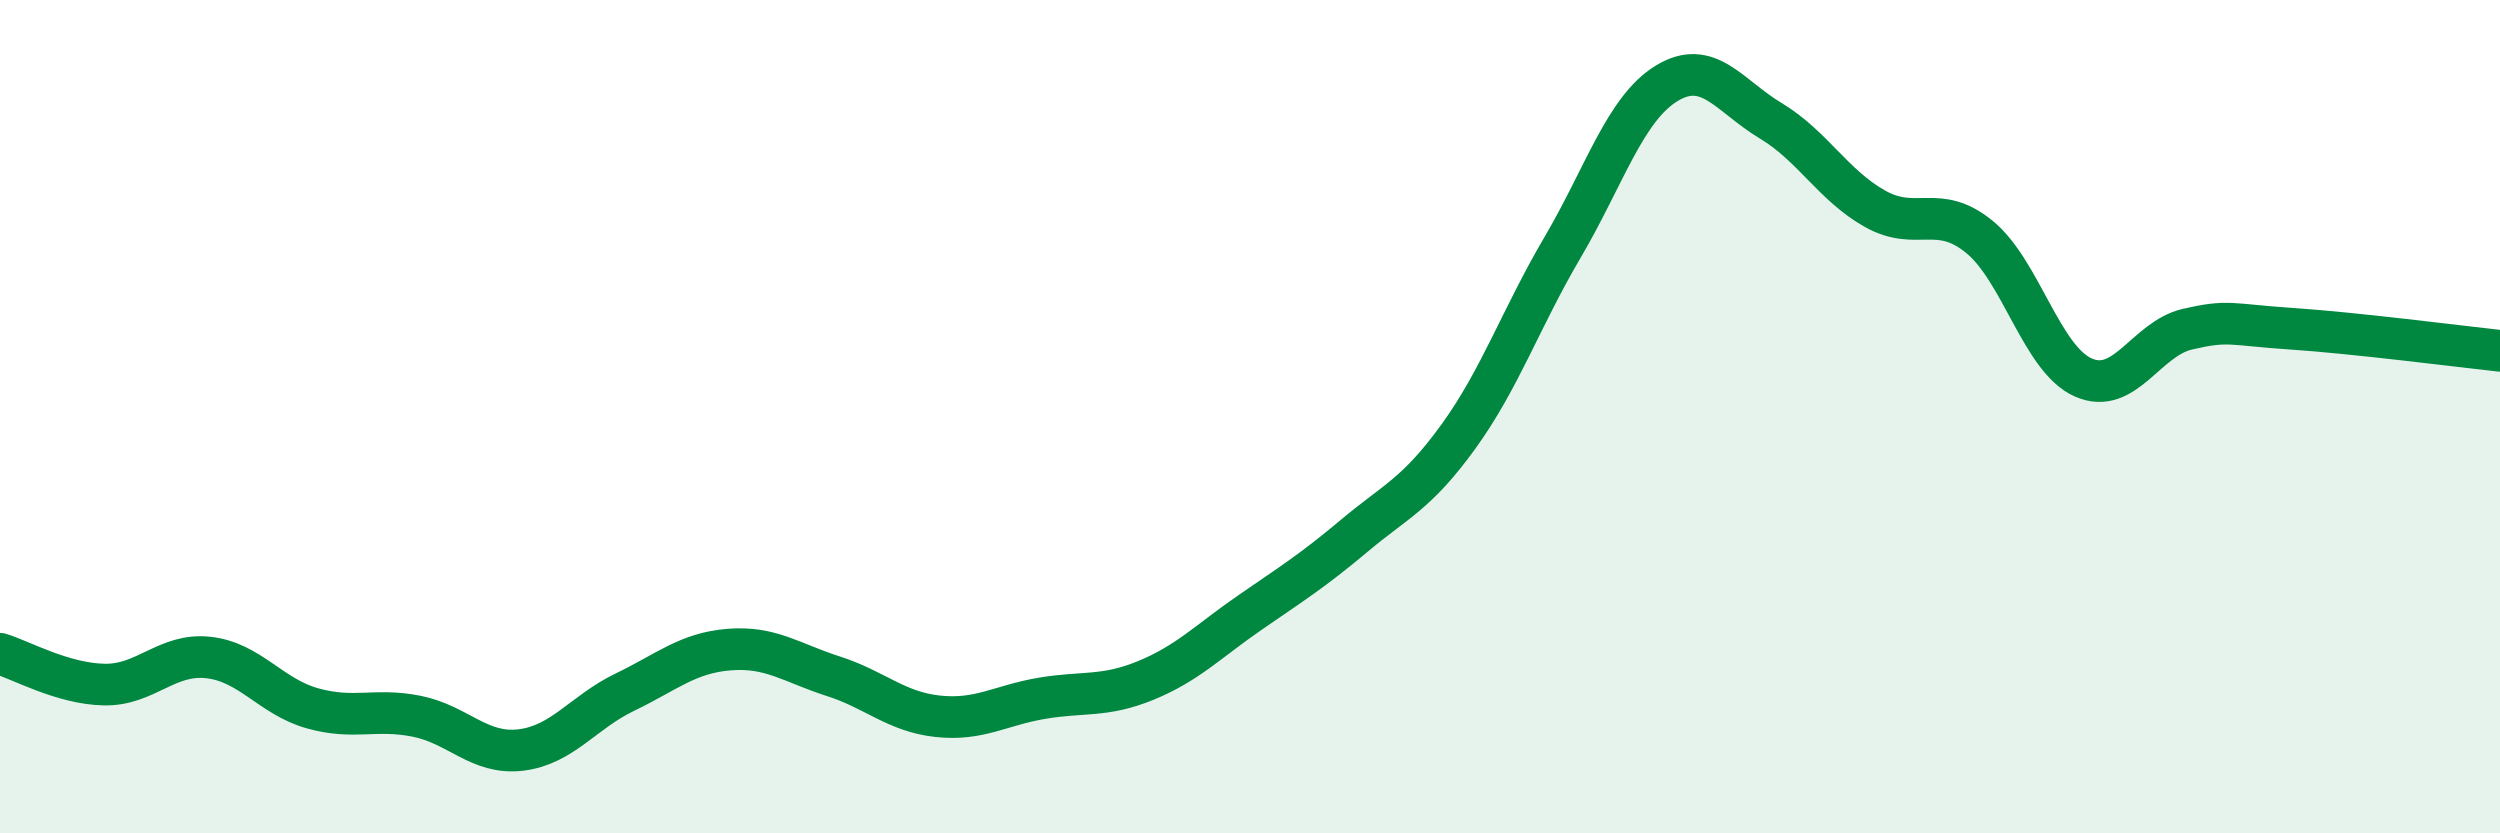
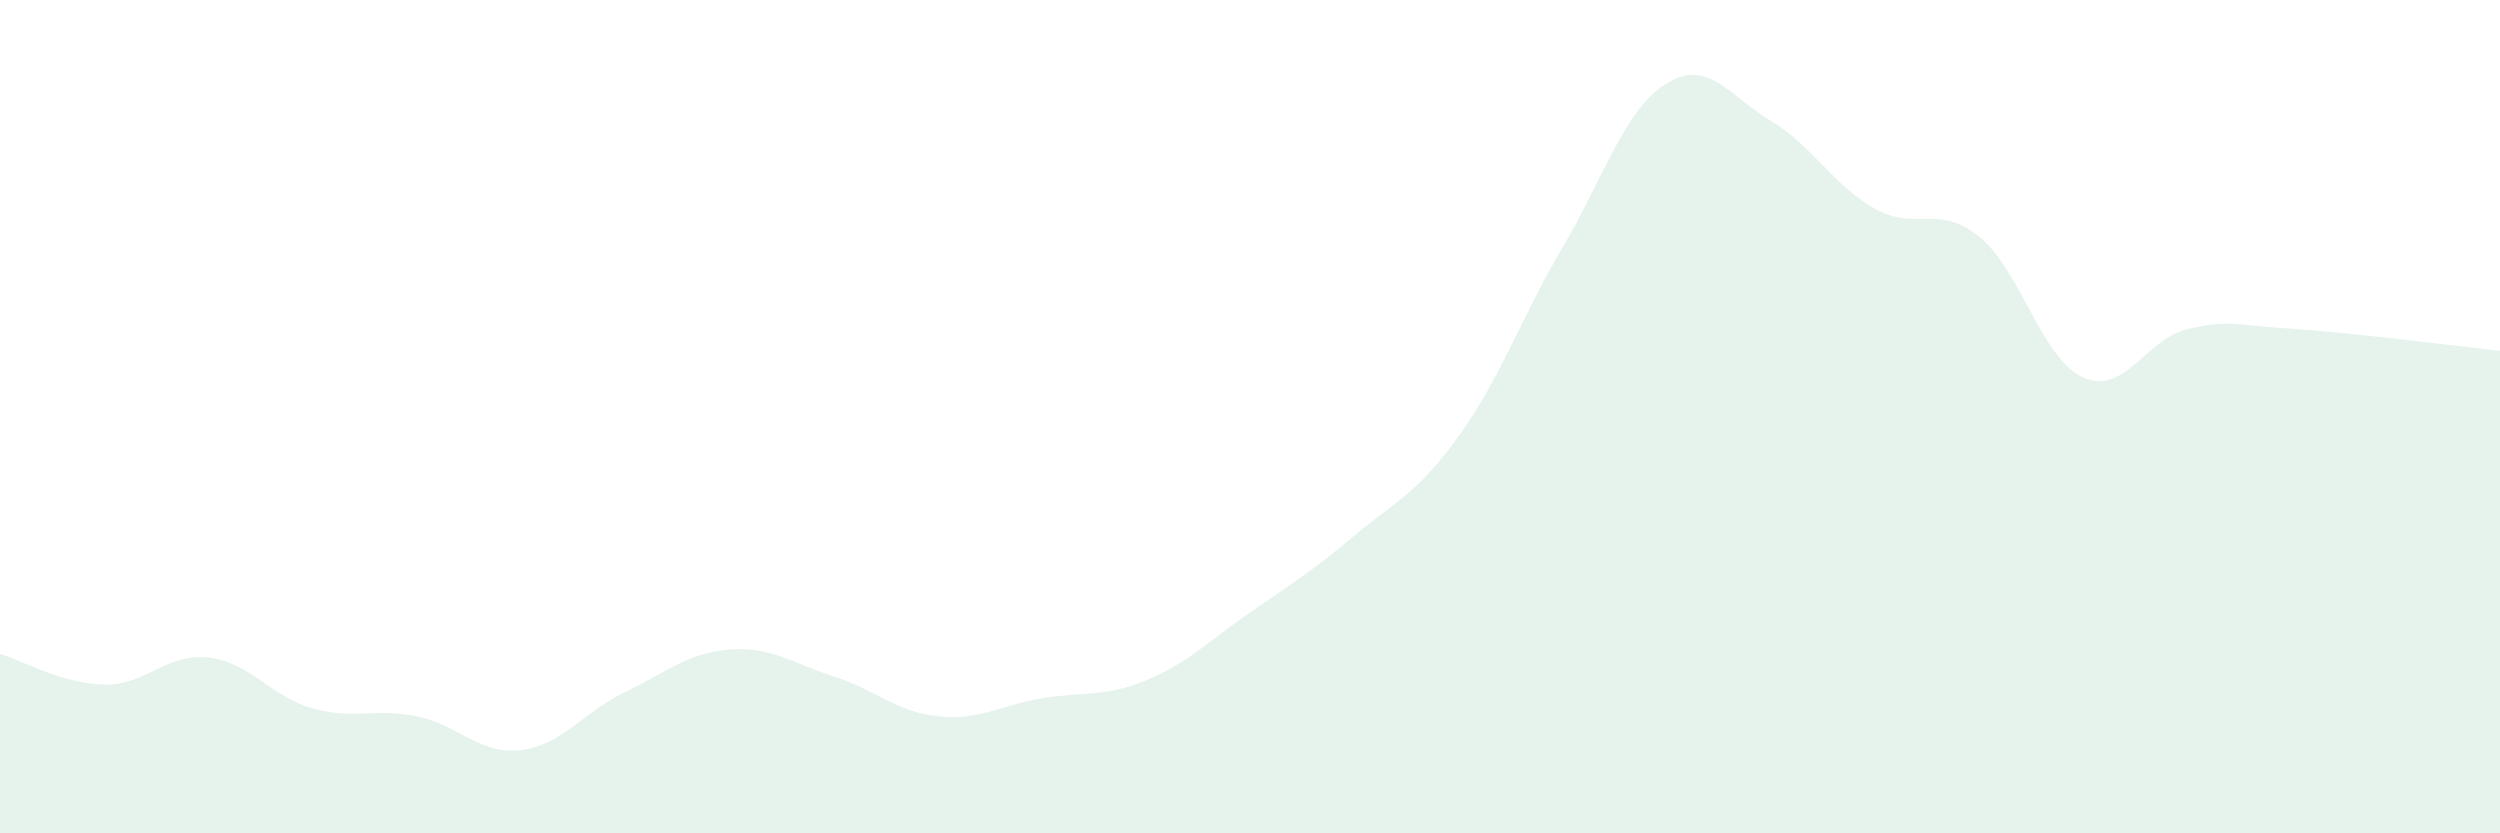
<svg xmlns="http://www.w3.org/2000/svg" width="60" height="20" viewBox="0 0 60 20">
  <path d="M 0,15.69 C 0.5,15.84 1.5,16.41 2.5,16.43 C 3.5,16.45 4,15.67 5,15.78 C 6,15.89 6.5,16.72 7.5,17 C 8.5,17.28 9,16.99 10,17.19 C 11,17.39 11.5,18.12 12.5,18 C 13.5,17.88 14,17.09 15,16.61 C 16,16.13 16.5,15.67 17.5,15.59 C 18.5,15.51 19,15.91 20,16.23 C 21,16.55 21.5,17.08 22.5,17.19 C 23.5,17.3 24,16.93 25,16.76 C 26,16.59 26.5,16.74 27.5,16.33 C 28.5,15.92 29,15.39 30,14.7 C 31,14.01 31.5,13.7 32.5,12.86 C 33.5,12.02 34,11.86 35,10.48 C 36,9.1 36.5,7.64 37.5,5.94 C 38.5,4.24 39,2.61 40,2 C 41,1.39 41.5,2.3 42.5,2.9 C 43.5,3.5 44,4.45 45,5.01 C 46,5.57 46.5,4.87 47.5,5.68 C 48.5,6.49 49,8.62 50,9.06 C 51,9.5 51.5,8.13 52.5,7.9 C 53.5,7.67 53.5,7.79 55,7.89 C 56.5,7.99 59,8.31 60,8.42L60 20L0 20Z" fill="#008740" opacity="0.1" stroke-linecap="round" stroke-linejoin="round" />
-   <path d="M 0,15.69 C 0.5,15.84 1.5,16.41 2.5,16.43 C 3.5,16.45 4,15.67 5,15.78 C 6,15.89 6.5,16.72 7.5,17 C 8.5,17.28 9,16.99 10,17.19 C 11,17.39 11.5,18.12 12.5,18 C 13.5,17.88 14,17.09 15,16.61 C 16,16.13 16.5,15.67 17.5,15.59 C 18.5,15.51 19,15.91 20,16.23 C 21,16.55 21.5,17.08 22.5,17.19 C 23.5,17.3 24,16.93 25,16.76 C 26,16.59 26.5,16.74 27.5,16.33 C 28.5,15.92 29,15.39 30,14.7 C 31,14.01 31.5,13.7 32.5,12.86 C 33.5,12.02 34,11.86 35,10.48 C 36,9.1 36.5,7.64 37.5,5.94 C 38.5,4.24 39,2.61 40,2 C 41,1.39 41.5,2.3 42.5,2.9 C 43.5,3.5 44,4.45 45,5.01 C 46,5.57 46.5,4.87 47.5,5.68 C 48.5,6.49 49,8.62 50,9.06 C 51,9.5 51.5,8.13 52.5,7.9 C 53.5,7.67 53.5,7.79 55,7.89 C 56.5,7.99 59,8.31 60,8.42" stroke="#008740" stroke-width="1" fill="none" stroke-linecap="round" stroke-linejoin="round" />
</svg>